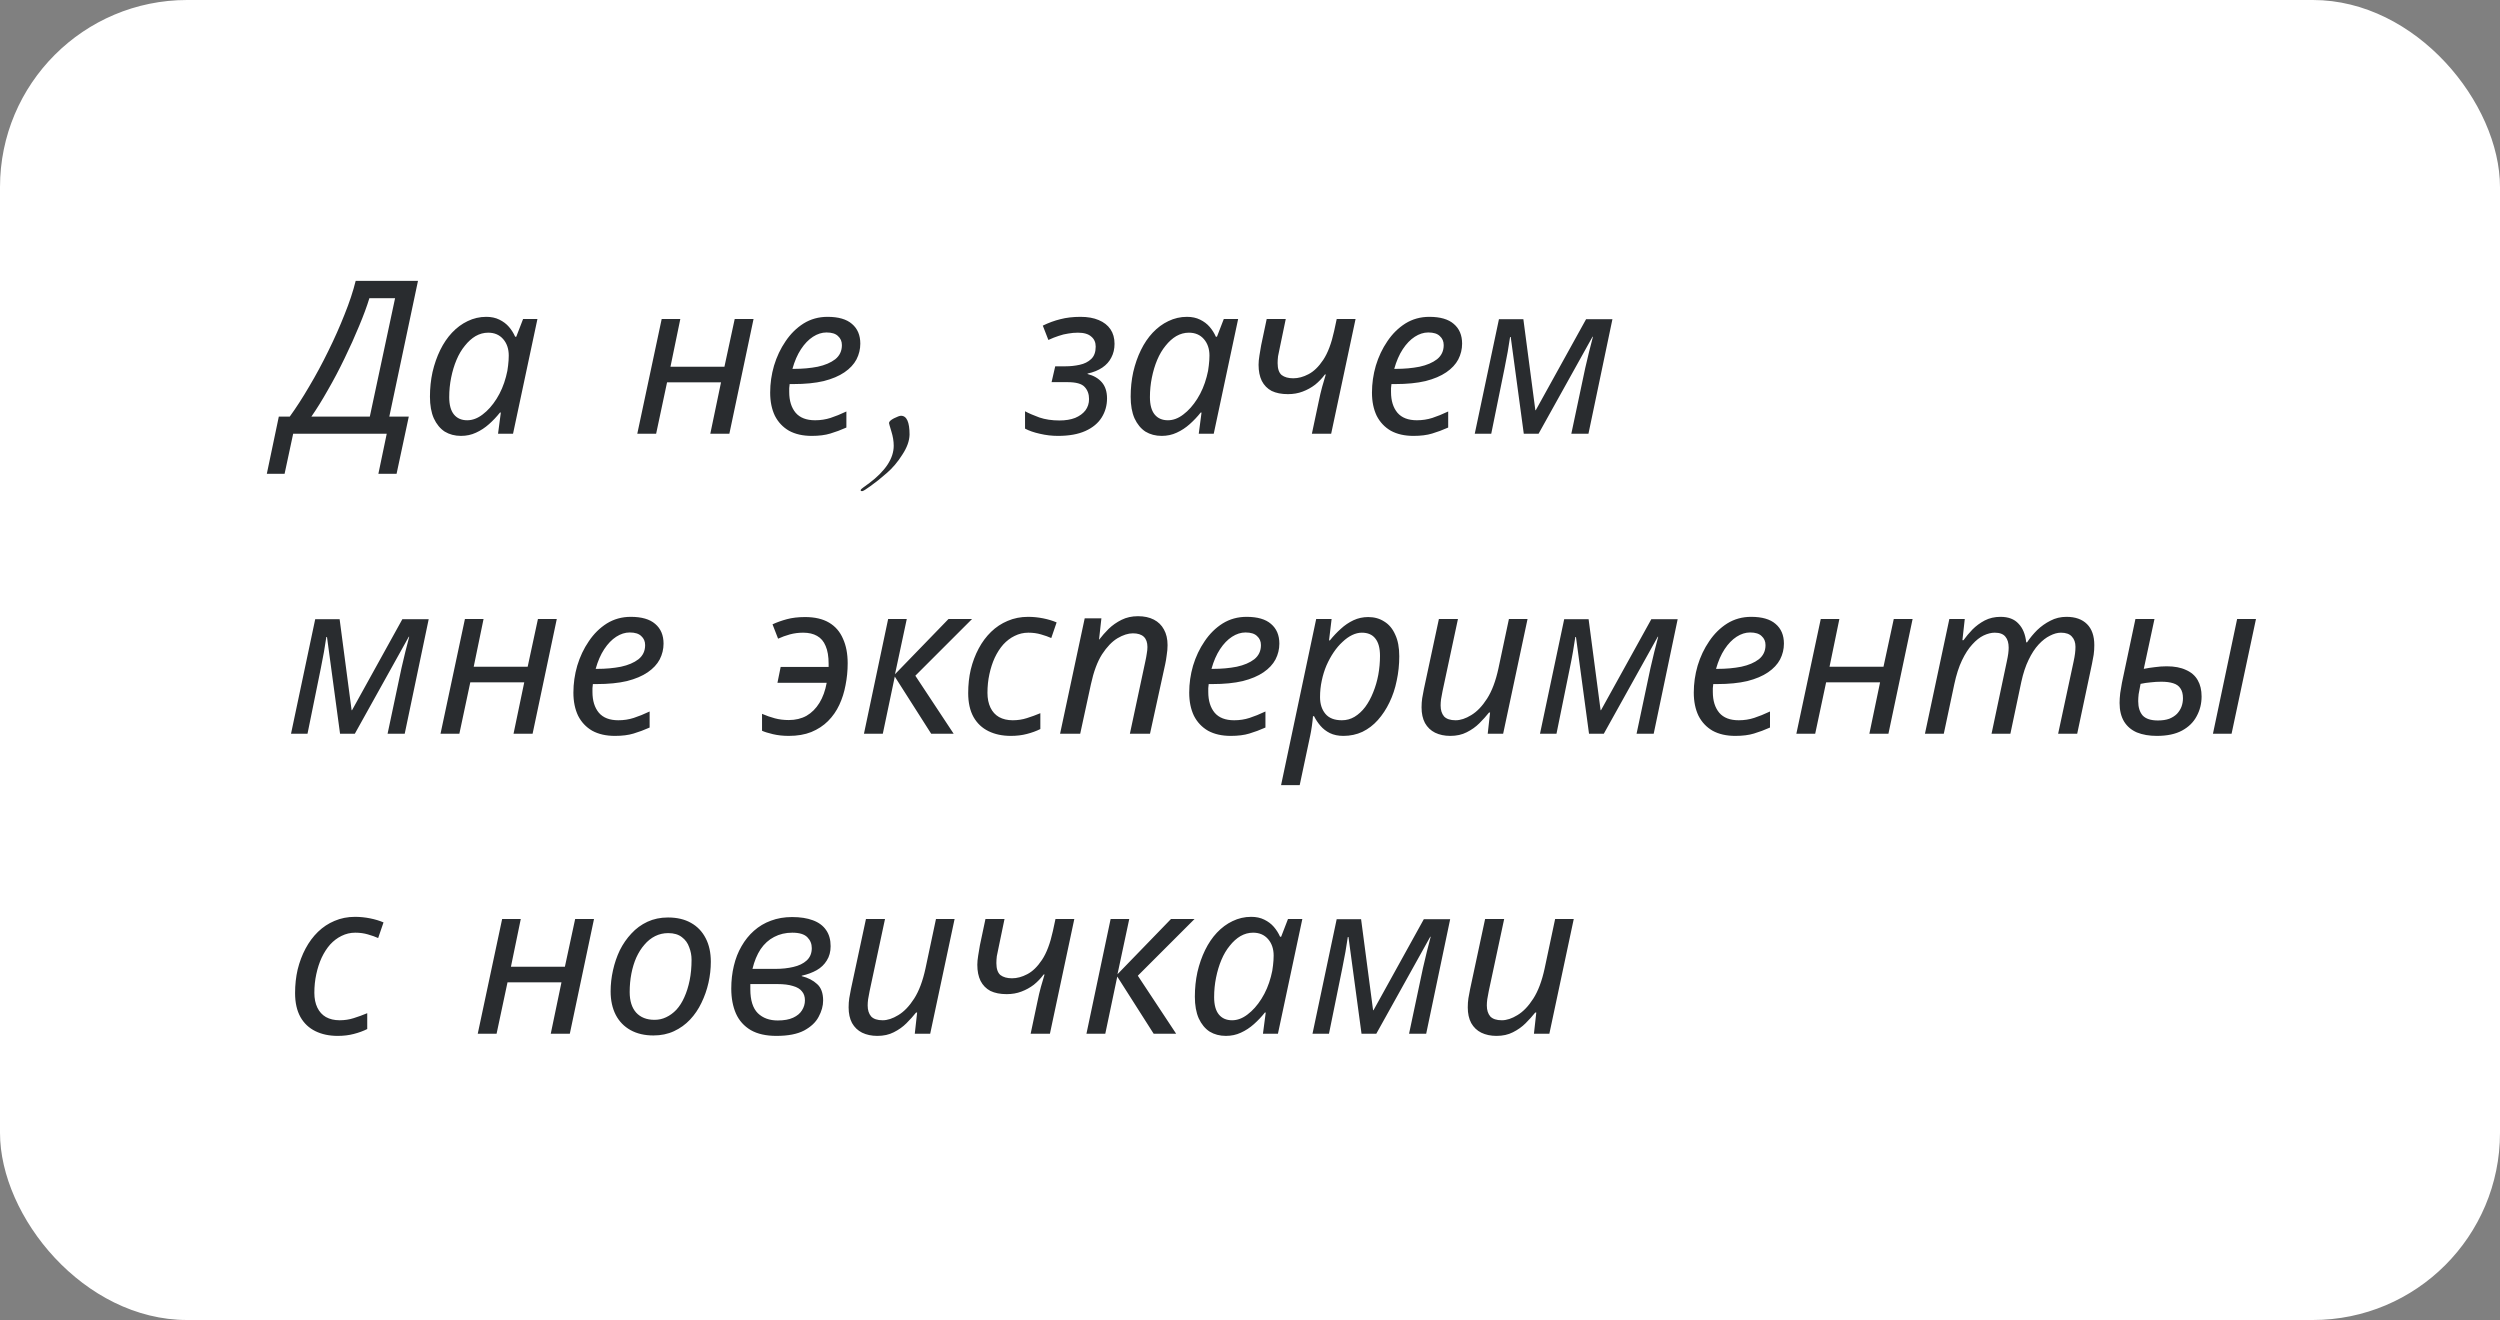
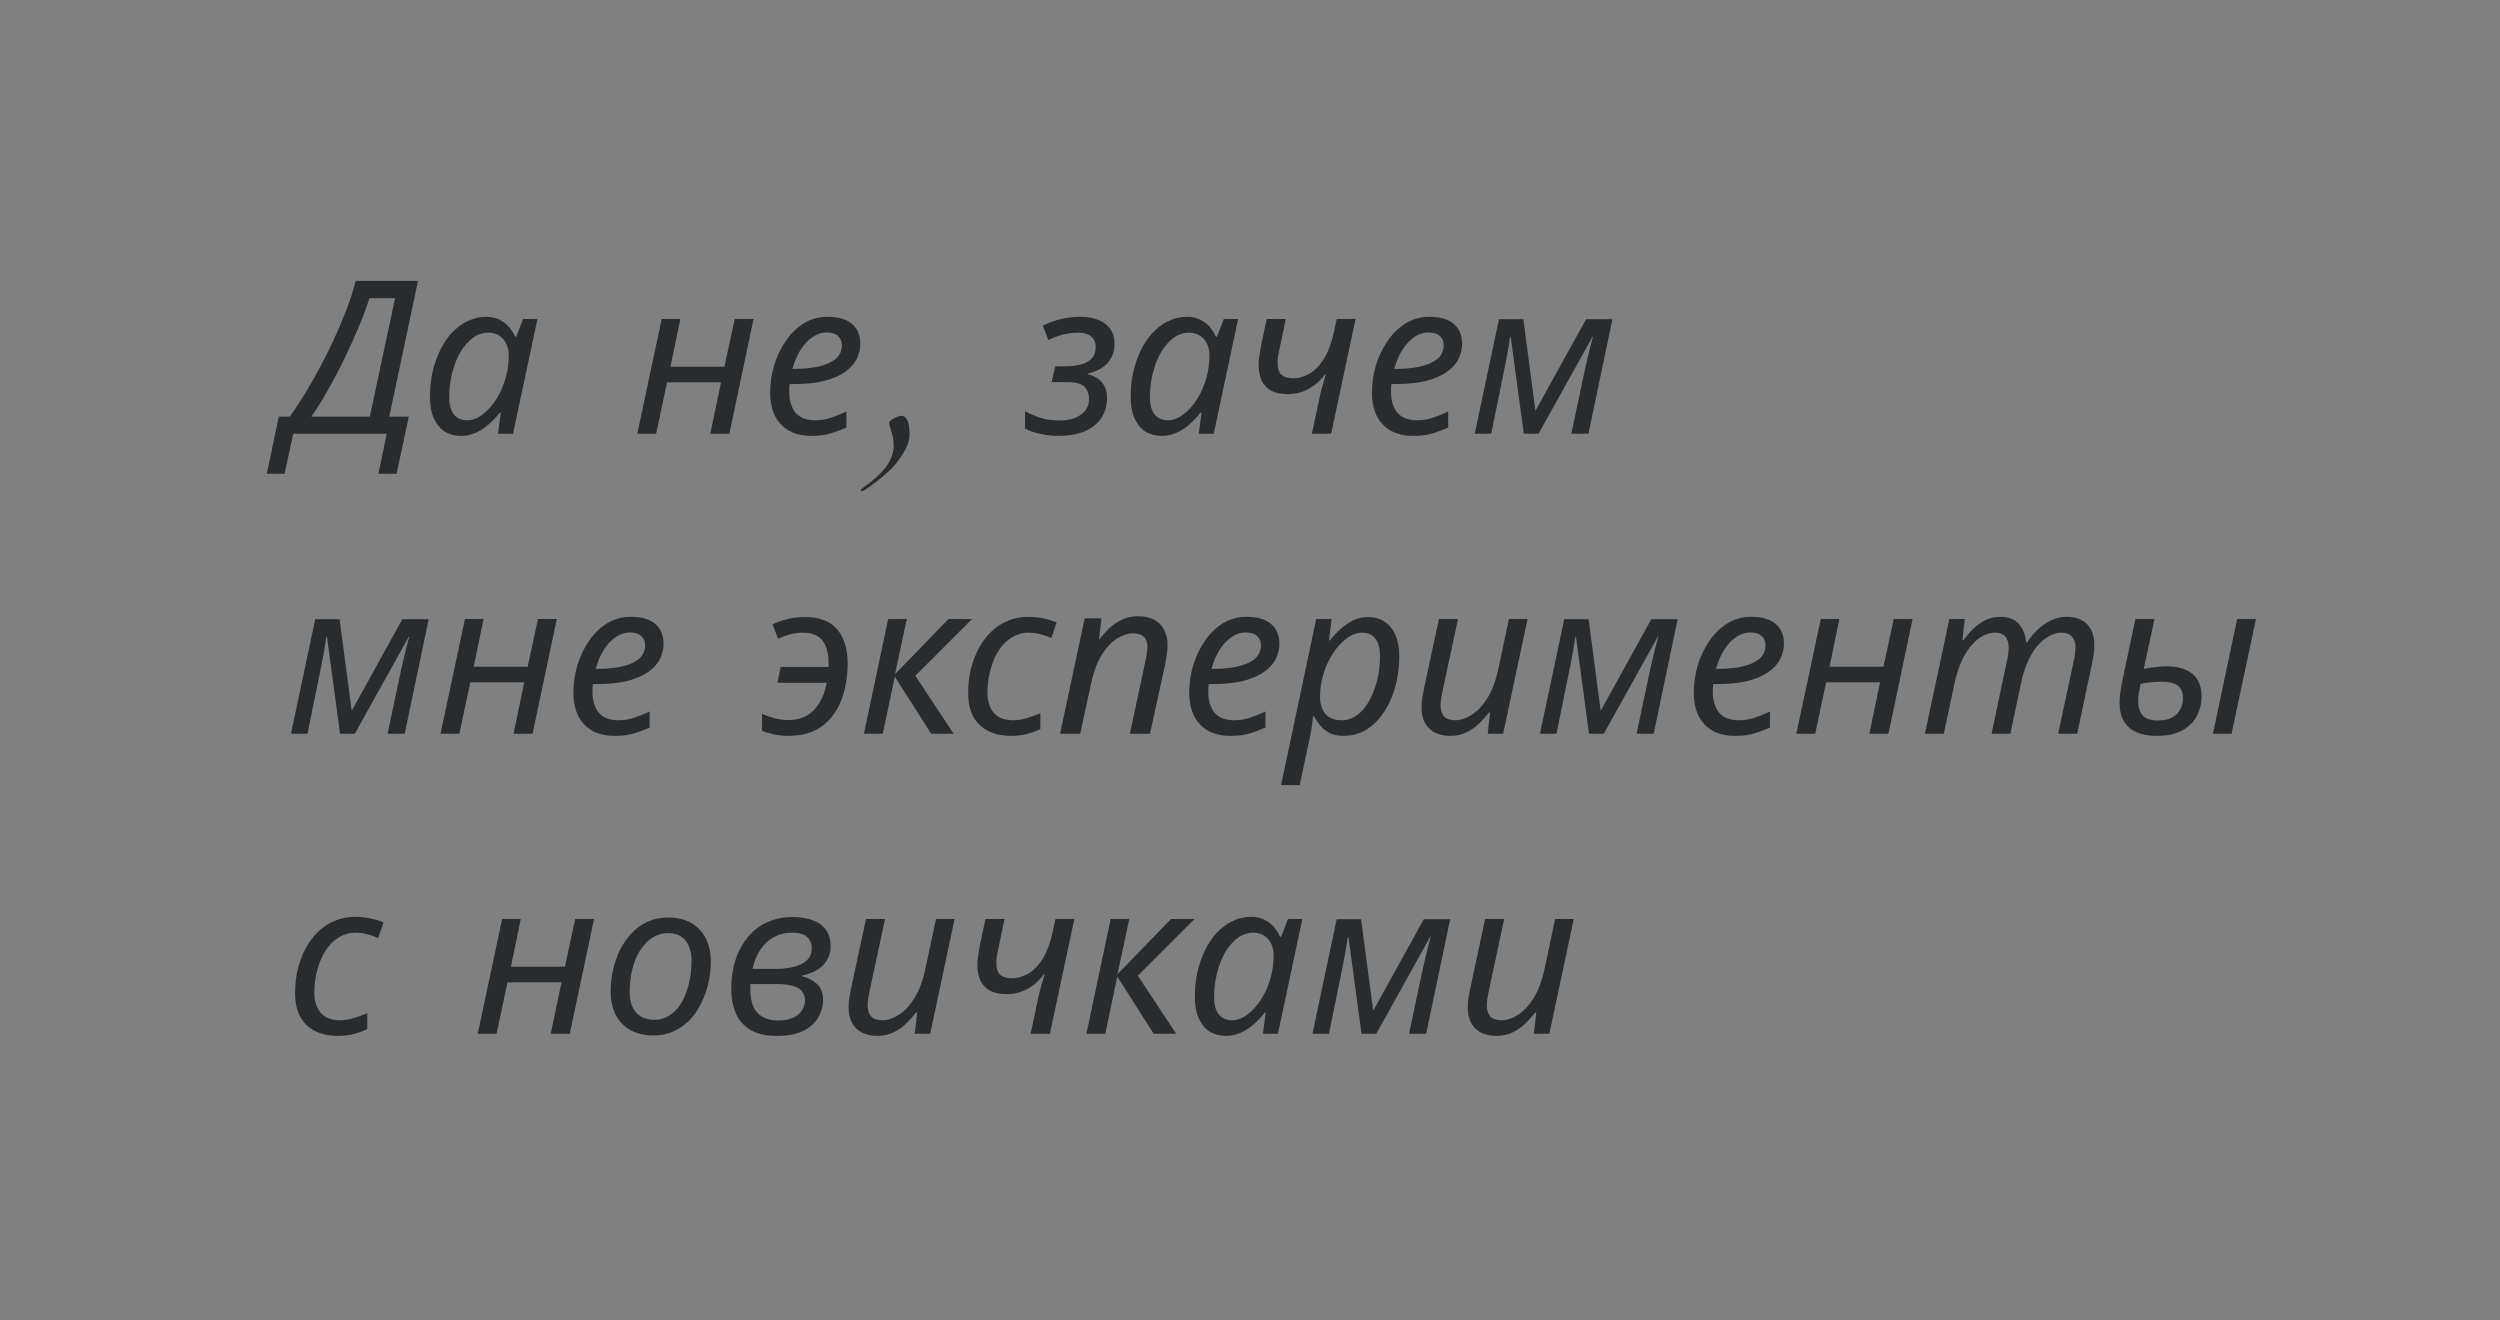
<svg xmlns="http://www.w3.org/2000/svg" width="250" height="132" viewBox="0 0 250 132" fill="none">
  <rect x="0" y="0" width="250" height="132" fill="#808080" stroke="none" />
-   <rect width="250" height="132" rx="18.714" fill="white" />
  <path d="M26.682 47.379L27.881 41.662H28.973C29.615 40.777 30.265 39.771 30.922 38.643C31.592 37.515 32.228 36.337 32.827 35.11C33.441 33.868 33.983 32.648 34.455 31.448C34.94 30.249 35.311 29.129 35.568 28.087H41.799L38.93 41.662H40.878L39.658 47.379H37.838L38.673 43.375H29.316L28.459 47.379H26.682ZM31.136 41.662H36.981L39.508 29.821H36.938C36.696 30.62 36.353 31.548 35.91 32.605C35.482 33.647 34.997 34.724 34.455 35.838C33.926 36.937 33.37 37.993 32.784 39.007C32.213 40.02 31.664 40.906 31.136 41.662ZM46.1 43.589C45.486 43.589 44.944 43.446 44.473 43.161C44.016 42.861 43.652 42.419 43.381 41.833C43.124 41.248 42.995 40.527 42.995 39.671C42.995 38.814 43.081 37.993 43.252 37.208C43.438 36.409 43.695 35.674 44.023 35.003C44.352 34.332 44.744 33.754 45.201 33.268C45.672 32.769 46.193 32.383 46.764 32.112C47.349 31.827 47.97 31.684 48.627 31.684C49.127 31.684 49.562 31.777 49.933 31.962C50.318 32.148 50.64 32.391 50.897 32.69C51.154 32.99 51.361 33.318 51.517 33.675H51.625L52.31 31.898H53.744L51.303 43.375H49.804L50.083 41.255H49.997C49.669 41.669 49.305 42.055 48.905 42.411C48.505 42.768 48.07 43.054 47.599 43.268C47.142 43.482 46.643 43.589 46.1 43.589ZM46.721 42.026C47.249 42.026 47.763 41.833 48.263 41.448C48.777 41.062 49.241 40.541 49.655 39.885C50.069 39.228 50.383 38.493 50.597 37.679C50.711 37.265 50.782 36.887 50.811 36.544C50.854 36.188 50.875 35.859 50.875 35.559C50.875 34.889 50.69 34.339 50.318 33.911C49.947 33.483 49.448 33.268 48.82 33.268C48.377 33.268 47.956 33.383 47.556 33.611C47.171 33.839 46.814 34.161 46.486 34.575C46.157 34.974 45.879 35.445 45.651 35.988C45.422 36.53 45.244 37.123 45.115 37.765C44.987 38.393 44.922 39.043 44.922 39.714C44.922 40.484 45.08 41.062 45.394 41.448C45.708 41.833 46.15 42.026 46.721 42.026ZM63.728 43.375L66.169 31.898H68.032L67.047 36.673H72.443L73.471 31.898H75.355L72.936 43.375H71.03L72.101 38.236H66.705L65.613 43.375H63.728ZM81.171 43.589C80.285 43.589 79.529 43.418 78.901 43.075C78.287 42.718 77.816 42.219 77.488 41.576C77.174 40.92 77.017 40.149 77.017 39.264C77.017 38.35 77.145 37.451 77.402 36.566C77.673 35.667 78.059 34.853 78.558 34.125C79.058 33.383 79.657 32.79 80.357 32.348C81.071 31.905 81.87 31.684 82.755 31.684C83.84 31.684 84.654 31.919 85.196 32.391C85.753 32.862 86.031 33.518 86.031 34.361C86.031 34.917 85.903 35.445 85.646 35.945C85.389 36.43 84.989 36.859 84.447 37.23C83.904 37.601 83.212 37.894 82.37 38.108C81.527 38.307 80.514 38.407 79.329 38.407H78.965C78.951 38.536 78.936 38.672 78.922 38.814C78.922 38.957 78.922 39.085 78.922 39.2C78.922 40.07 79.136 40.763 79.565 41.277C79.993 41.776 80.642 42.026 81.513 42.026C82.056 42.026 82.57 41.947 83.055 41.791C83.54 41.633 84.068 41.419 84.639 41.148V42.754C84.097 42.997 83.562 43.197 83.033 43.354C82.519 43.511 81.899 43.589 81.171 43.589ZM79.393 36.887C80.25 36.887 81.042 36.816 81.77 36.673C82.498 36.516 83.083 36.266 83.526 35.924C83.968 35.567 84.19 35.096 84.19 34.51C84.19 34.139 84.061 33.839 83.804 33.611C83.562 33.368 83.176 33.247 82.648 33.247C82.191 33.247 81.742 33.39 81.299 33.675C80.856 33.961 80.457 34.375 80.1 34.917C79.743 35.46 79.458 36.116 79.243 36.887H79.393ZM90.1 41.576C90.671 41.576 90.956 42.205 90.956 43.461C90.942 44.089 90.7 44.76 90.228 45.473C89.772 46.201 89.251 46.815 88.665 47.315C88.08 47.829 87.545 48.257 87.059 48.6C86.588 48.942 86.31 49.114 86.224 49.114C86.124 49.114 86.074 49.099 86.074 49.071V48.985C86.074 48.971 86.096 48.942 86.139 48.899C86.181 48.856 86.217 48.828 86.246 48.814C86.274 48.799 86.31 48.771 86.353 48.728C86.396 48.7 86.446 48.664 86.503 48.621C86.546 48.592 86.603 48.55 86.674 48.492C86.745 48.45 86.817 48.4 86.888 48.343C88.544 47.101 89.372 45.844 89.372 44.574C89.372 44.117 89.293 43.639 89.136 43.139C88.979 42.626 88.901 42.347 88.901 42.304C88.901 42.162 89.065 42.005 89.393 41.833C89.736 41.662 89.972 41.576 90.1 41.576ZM105.8 43.589C105.186 43.589 104.58 43.518 103.98 43.375C103.395 43.246 102.902 43.075 102.503 42.861V41.127C102.874 41.327 103.352 41.534 103.937 41.748C104.523 41.947 105.193 42.047 105.95 42.047C106.55 42.047 107.071 41.962 107.513 41.791C107.956 41.605 108.298 41.355 108.541 41.041C108.784 40.713 108.905 40.334 108.905 39.906C108.905 39.407 108.755 39 108.455 38.686C108.17 38.372 107.599 38.215 106.742 38.215H105.158L105.522 36.63H106.571C107.042 36.63 107.506 36.58 107.963 36.48C108.434 36.38 108.819 36.188 109.119 35.902C109.419 35.617 109.569 35.203 109.569 34.66C109.569 34.232 109.419 33.897 109.119 33.654C108.833 33.397 108.391 33.268 107.791 33.268C107.463 33.268 107.142 33.297 106.828 33.354C106.514 33.397 106.193 33.475 105.864 33.59C105.55 33.69 105.208 33.825 104.837 33.996L104.28 32.562C104.865 32.276 105.45 32.062 106.036 31.919C106.635 31.762 107.306 31.684 108.048 31.684C108.762 31.684 109.369 31.791 109.868 32.005C110.382 32.219 110.775 32.526 111.046 32.926C111.317 33.325 111.453 33.811 111.453 34.382C111.453 34.896 111.346 35.353 111.132 35.752C110.932 36.152 110.632 36.487 110.232 36.759C109.833 37.03 109.34 37.23 108.755 37.358V37.401C109.369 37.558 109.847 37.836 110.19 38.236C110.532 38.636 110.703 39.171 110.703 39.842C110.703 40.541 110.525 41.177 110.168 41.748C109.811 42.319 109.269 42.768 108.541 43.097C107.813 43.425 106.899 43.589 105.8 43.589ZM116.171 43.589C115.557 43.589 115.015 43.446 114.543 43.161C114.087 42.861 113.723 42.419 113.451 41.833C113.195 41.248 113.066 40.527 113.066 39.671C113.066 38.814 113.152 37.993 113.323 37.208C113.509 36.409 113.765 35.674 114.094 35.003C114.422 34.332 114.815 33.754 115.271 33.268C115.743 32.769 116.264 32.383 116.835 32.112C117.42 31.827 118.041 31.684 118.697 31.684C119.197 31.684 119.632 31.777 120.004 31.962C120.389 32.148 120.71 32.391 120.967 32.69C121.224 32.99 121.431 33.318 121.588 33.675H121.695L122.38 31.898H123.815L121.374 43.375H119.875L120.153 41.255H120.068C119.74 41.669 119.375 42.055 118.976 42.411C118.576 42.768 118.141 43.054 117.67 43.268C117.213 43.482 116.713 43.589 116.171 43.589ZM116.792 42.026C117.32 42.026 117.834 41.833 118.333 41.448C118.847 41.062 119.311 40.541 119.725 39.885C120.139 39.228 120.453 38.493 120.667 37.679C120.782 37.265 120.853 36.887 120.881 36.544C120.924 36.188 120.946 35.859 120.946 35.559C120.946 34.889 120.76 34.339 120.389 33.911C120.018 33.483 119.518 33.268 118.89 33.268C118.448 33.268 118.027 33.383 117.627 33.611C117.241 33.839 116.885 34.161 116.556 34.575C116.228 34.974 115.95 35.445 115.721 35.988C115.493 36.53 115.314 37.123 115.186 37.765C115.057 38.393 114.993 39.043 114.993 39.714C114.993 40.484 115.15 41.062 115.464 41.448C115.778 41.833 116.221 42.026 116.792 42.026ZM131.874 40.142C131.974 39.642 132.088 39.157 132.216 38.686C132.359 38.215 132.48 37.801 132.58 37.444H132.495C132.209 37.829 131.881 38.172 131.51 38.472C131.138 38.757 130.725 38.986 130.268 39.157C129.825 39.328 129.333 39.414 128.79 39.414C128.148 39.414 127.605 39.307 127.163 39.093C126.735 38.864 126.406 38.529 126.178 38.086C125.964 37.644 125.857 37.108 125.857 36.48C125.857 36.209 125.885 35.902 125.942 35.559C126 35.217 126.057 34.874 126.114 34.532L126.67 31.898H128.576L127.998 34.682C127.912 35.053 127.848 35.367 127.805 35.624C127.777 35.867 127.762 36.095 127.762 36.309C127.762 36.88 127.898 37.28 128.169 37.508C128.455 37.722 128.84 37.829 129.326 37.829C129.825 37.829 130.332 37.694 130.846 37.422C131.374 37.151 131.867 36.673 132.323 35.988C132.78 35.303 133.144 34.339 133.415 33.097L133.672 31.898H135.557L133.116 43.375H131.188L131.874 40.142ZM141.351 43.589C140.466 43.589 139.709 43.418 139.081 43.075C138.467 42.718 137.996 42.219 137.668 41.576C137.354 40.92 137.197 40.149 137.197 39.264C137.197 38.35 137.325 37.451 137.582 36.566C137.853 35.667 138.239 34.853 138.738 34.125C139.238 33.383 139.837 32.79 140.537 32.348C141.251 31.905 142.05 31.684 142.935 31.684C144.02 31.684 144.834 31.919 145.376 32.391C145.933 32.862 146.211 33.518 146.211 34.361C146.211 34.917 146.083 35.445 145.826 35.945C145.569 36.43 145.169 36.859 144.627 37.23C144.084 37.601 143.392 37.894 142.55 38.108C141.707 38.307 140.694 38.407 139.509 38.407H139.145C139.131 38.536 139.117 38.672 139.102 38.814C139.102 38.957 139.102 39.085 139.102 39.2C139.102 40.07 139.316 40.763 139.745 41.277C140.173 41.776 140.822 42.026 141.693 42.026C142.236 42.026 142.749 41.947 143.235 41.791C143.72 41.633 144.248 41.419 144.819 41.148V42.754C144.277 42.997 143.742 43.197 143.213 43.354C142.7 43.511 142.079 43.589 141.351 43.589ZM139.573 36.887C140.43 36.887 141.222 36.816 141.95 36.673C142.678 36.516 143.263 36.266 143.706 35.924C144.148 35.567 144.37 35.096 144.37 34.51C144.37 34.139 144.241 33.839 143.984 33.611C143.742 33.368 143.356 33.247 142.828 33.247C142.371 33.247 141.922 33.39 141.479 33.675C141.037 33.961 140.637 34.375 140.28 34.917C139.923 35.46 139.638 36.116 139.423 36.887H139.573ZM147.475 43.375L149.895 31.919H152.336L153.535 41.02H153.577L158.609 31.919H161.243L158.845 43.375H157.132L158.524 36.801C158.652 36.259 158.781 35.717 158.909 35.174C159.052 34.632 159.18 34.132 159.294 33.675H159.252L153.856 43.375H152.378L151.072 33.697H151.008C150.951 34.096 150.872 34.589 150.772 35.174C150.672 35.745 150.565 36.302 150.451 36.844L149.124 43.375H147.475ZM29.101 73.375L31.521 61.919H33.962L35.161 71.02H35.204L40.236 61.919H42.87L40.471 73.375H38.758L40.15 66.802C40.279 66.259 40.407 65.717 40.535 65.174C40.678 64.632 40.807 64.132 40.921 63.675H40.878L35.482 73.375H34.005L32.699 63.697H32.634C32.577 64.096 32.499 64.589 32.399 65.174C32.299 65.745 32.192 66.302 32.078 66.844L30.75 73.375H29.101ZM44.052 73.375L46.493 61.898H48.356L47.371 66.673H52.767L53.794 61.898H55.679L53.259 73.375H51.353L52.424 68.236H47.028L45.936 73.375H44.052ZM61.494 73.589C60.609 73.589 59.852 73.418 59.224 73.075C58.61 72.718 58.139 72.219 57.811 71.576C57.497 70.92 57.34 70.149 57.34 69.264C57.34 68.35 57.468 67.451 57.725 66.566C57.997 65.667 58.382 64.853 58.882 64.125C59.381 63.383 59.981 62.79 60.68 62.348C61.394 61.905 62.193 61.684 63.078 61.684C64.163 61.684 64.977 61.919 65.519 62.391C66.076 62.862 66.355 63.518 66.355 64.361C66.355 64.917 66.226 65.445 65.969 65.945C65.712 66.43 65.312 66.859 64.77 67.23C64.228 67.601 63.535 67.894 62.693 68.108C61.851 68.307 60.837 68.407 59.653 68.407H59.288C59.274 68.536 59.26 68.671 59.246 68.814C59.246 68.957 59.246 69.085 59.246 69.2C59.246 70.07 59.46 70.763 59.888 71.277C60.316 71.776 60.966 72.026 61.837 72.026C62.379 72.026 62.893 71.948 63.378 71.79C63.864 71.633 64.392 71.419 64.963 71.148V72.754C64.42 72.997 63.885 73.197 63.357 73.354C62.843 73.511 62.222 73.589 61.494 73.589ZM59.717 66.887C60.573 66.887 61.365 66.816 62.093 66.673C62.822 66.516 63.407 66.266 63.849 65.924C64.292 65.567 64.513 65.096 64.513 64.51C64.513 64.139 64.385 63.839 64.128 63.611C63.885 63.368 63.499 63.247 62.971 63.247C62.515 63.247 62.065 63.39 61.622 63.675C61.18 63.961 60.78 64.375 60.423 64.917C60.066 65.46 59.781 66.116 59.567 66.887H59.717ZM78.879 73.589C78.308 73.589 77.78 73.532 77.295 73.418C76.81 73.304 76.446 73.189 76.203 73.075V71.384C76.631 71.569 77.059 71.719 77.488 71.833C77.916 71.948 78.38 72.005 78.879 72.005C79.55 72.005 80.143 71.862 80.657 71.576C81.171 71.277 81.599 70.848 81.941 70.292C82.284 69.735 82.527 69.064 82.669 68.279H77.745L78.066 66.694H82.862C82.862 66.652 82.862 66.602 82.862 66.544C82.862 66.473 82.862 66.416 82.862 66.373C82.862 65.645 82.762 65.053 82.562 64.596C82.377 64.139 82.091 63.804 81.706 63.59C81.335 63.376 80.871 63.268 80.314 63.268C79.857 63.268 79.415 63.325 78.987 63.44C78.573 63.554 78.18 63.697 77.809 63.868L77.252 62.433C77.68 62.233 78.159 62.062 78.687 61.919C79.215 61.777 79.822 61.705 80.507 61.705C81.478 61.705 82.277 61.891 82.905 62.262C83.533 62.633 83.997 63.169 84.297 63.868C84.611 64.553 84.768 65.374 84.768 66.33C84.768 67.073 84.696 67.801 84.554 68.514C84.425 69.214 84.218 69.871 83.933 70.484C83.647 71.098 83.269 71.641 82.798 72.112C82.341 72.569 81.784 72.933 81.128 73.204C80.485 73.461 79.736 73.589 78.879 73.589ZM86.395 73.375L88.815 61.898H90.678L89.5 67.422L94.853 61.898H97.209L91.534 67.572L95.367 73.375H93.119L89.479 67.658L88.28 73.375H86.395ZM101.08 73.589C100.238 73.589 99.495 73.432 98.853 73.118C98.21 72.804 97.711 72.333 97.354 71.705C96.997 71.062 96.819 70.263 96.819 69.307C96.819 68.479 96.904 67.694 97.076 66.951C97.261 66.195 97.525 65.495 97.868 64.853C98.21 64.211 98.624 63.654 99.11 63.183C99.595 62.712 100.145 62.348 100.759 62.091C101.387 61.819 102.072 61.684 102.814 61.684C103.314 61.684 103.813 61.734 104.313 61.834C104.813 61.934 105.262 62.069 105.662 62.241L105.127 63.804C104.841 63.675 104.499 63.554 104.099 63.44C103.713 63.325 103.292 63.268 102.836 63.268C102.35 63.268 101.893 63.376 101.465 63.59C101.051 63.789 100.673 64.075 100.33 64.446C100.002 64.817 99.716 65.26 99.474 65.774C99.245 66.273 99.067 66.823 98.939 67.422C98.81 68.008 98.746 68.629 98.746 69.285C98.746 69.856 98.846 70.349 99.046 70.763C99.245 71.177 99.531 71.491 99.902 71.705C100.287 71.919 100.744 72.026 101.272 72.026C101.772 72.026 102.243 71.955 102.686 71.812C103.142 71.669 103.592 71.505 104.035 71.319V72.904C103.635 73.104 103.185 73.268 102.686 73.396C102.2 73.525 101.665 73.589 101.08 73.589ZM106.007 73.375L108.47 61.834H110.14L109.904 63.954H109.926C110.197 63.597 110.511 63.24 110.868 62.883C111.239 62.526 111.667 62.226 112.152 61.984C112.638 61.741 113.187 61.62 113.801 61.62C114.415 61.62 114.943 61.734 115.386 61.962C115.828 62.191 116.164 62.519 116.392 62.947C116.635 63.376 116.756 63.897 116.756 64.51C116.756 64.839 116.728 65.174 116.67 65.517C116.628 65.859 116.578 66.159 116.521 66.416L115 73.375H112.988L114.529 66.159C114.601 65.831 114.651 65.559 114.679 65.345C114.722 65.117 114.743 64.903 114.743 64.703C114.743 64.246 114.622 63.904 114.379 63.675C114.137 63.447 113.773 63.333 113.287 63.333C112.816 63.333 112.302 63.497 111.746 63.825C111.203 64.153 110.689 64.689 110.204 65.431C109.733 66.173 109.362 67.173 109.091 68.429L108.02 73.375H106.007ZM123.075 73.589C122.19 73.589 121.433 73.418 120.805 73.075C120.191 72.718 119.72 72.219 119.392 71.576C119.078 70.92 118.921 70.149 118.921 69.264C118.921 68.35 119.049 67.451 119.306 66.566C119.578 65.667 119.963 64.853 120.463 64.125C120.962 63.383 121.562 62.79 122.261 62.348C122.975 61.905 123.774 61.684 124.659 61.684C125.744 61.684 126.558 61.919 127.1 62.391C127.657 62.862 127.935 63.518 127.935 64.361C127.935 64.917 127.807 65.445 127.55 65.945C127.293 66.43 126.893 66.859 126.351 67.23C125.809 67.601 125.116 67.894 124.274 68.108C123.432 68.307 122.418 68.407 121.233 68.407H120.869C120.855 68.536 120.841 68.671 120.827 68.814C120.827 68.957 120.827 69.085 120.827 69.2C120.827 70.07 121.041 70.763 121.469 71.277C121.897 71.776 122.547 72.026 123.417 72.026C123.96 72.026 124.474 71.948 124.959 71.79C125.445 71.633 125.973 71.419 126.544 71.148V72.754C126.001 72.997 125.466 73.197 124.938 73.354C124.424 73.511 123.803 73.589 123.075 73.589ZM121.298 66.887C122.154 66.887 122.946 66.816 123.674 66.673C124.402 66.516 124.988 66.266 125.43 65.924C125.873 65.567 126.094 65.096 126.094 64.51C126.094 64.139 125.966 63.839 125.709 63.611C125.466 63.368 125.081 63.247 124.552 63.247C124.096 63.247 123.646 63.39 123.203 63.675C122.761 63.961 122.361 64.375 122.004 64.917C121.647 65.46 121.362 66.116 121.148 66.887H121.298ZM128.107 78.514L131.619 61.898H133.161L132.904 64.039H132.989C133.332 63.611 133.696 63.226 134.081 62.883C134.467 62.526 134.888 62.241 135.345 62.026C135.801 61.812 136.294 61.705 136.822 61.705C137.436 61.705 137.971 61.855 138.428 62.155C138.899 62.441 139.263 62.876 139.52 63.461C139.791 64.032 139.927 64.753 139.927 65.624C139.927 66.466 139.841 67.28 139.67 68.065C139.513 68.85 139.27 69.578 138.942 70.249C138.628 70.906 138.242 71.491 137.786 72.005C137.343 72.504 136.829 72.897 136.244 73.182C135.659 73.454 135.023 73.589 134.338 73.589C133.824 73.589 133.375 73.496 132.989 73.311C132.618 73.125 132.304 72.882 132.047 72.583C131.79 72.283 131.576 71.962 131.405 71.619H131.298C131.283 71.848 131.248 72.169 131.191 72.583C131.134 72.982 131.076 73.311 131.019 73.568L129.97 78.514H128.107ZM134.188 72.026C134.645 72.026 135.066 71.912 135.452 71.683C135.851 71.441 136.208 71.112 136.522 70.698C136.836 70.27 137.1 69.785 137.315 69.242C137.543 68.686 137.714 68.1 137.828 67.487C137.943 66.859 138 66.223 138 65.581C138 64.81 137.843 64.232 137.529 63.847C137.229 63.461 136.779 63.268 136.18 63.268C135.866 63.268 135.544 63.347 135.216 63.504C134.888 63.661 134.567 63.889 134.253 64.189C133.939 64.475 133.646 64.817 133.375 65.217C133.103 65.617 132.861 66.059 132.647 66.544C132.447 67.016 132.29 67.522 132.176 68.065C132.061 68.593 132.004 69.142 132.004 69.713C132.004 70.399 132.183 70.955 132.54 71.384C132.896 71.812 133.446 72.026 134.188 72.026ZM145.025 73.589C144.454 73.589 143.947 73.482 143.505 73.268C143.077 73.054 142.741 72.733 142.498 72.304C142.27 71.876 142.156 71.355 142.156 70.741C142.156 70.413 142.177 70.106 142.22 69.821C142.277 69.521 142.334 69.214 142.391 68.9L143.89 61.898H145.796L144.254 69.114C144.197 69.428 144.147 69.699 144.104 69.928C144.076 70.156 144.062 70.363 144.062 70.549C144.062 71.005 144.176 71.369 144.404 71.641C144.647 71.898 145.032 72.026 145.56 72.026C146.046 72.026 146.567 71.855 147.123 71.512C147.694 71.169 148.223 70.62 148.708 69.863C149.193 69.107 149.572 68.1 149.843 66.844L150.892 61.898H152.755L150.314 73.375H148.772L149.008 71.255H148.901C148.629 71.598 148.308 71.955 147.937 72.326C147.58 72.683 147.159 72.982 146.674 73.225C146.203 73.468 145.653 73.589 145.025 73.589ZM153.999 73.375L156.419 61.919H158.86L160.059 71.02H160.101L165.133 61.919H167.767L165.369 73.375H163.656L165.048 66.802C165.176 66.259 165.305 65.717 165.433 65.174C165.576 64.632 165.704 64.132 165.819 63.675H165.776L160.38 73.375H158.902L157.596 63.697H157.532C157.475 64.096 157.396 64.589 157.296 65.174C157.197 65.745 157.089 66.302 156.975 66.844L155.648 73.375H153.999ZM173.532 73.589C172.647 73.589 171.89 73.418 171.262 73.075C170.648 72.718 170.177 72.219 169.849 71.576C169.535 70.92 169.378 70.149 169.378 69.264C169.378 68.35 169.506 67.451 169.763 66.566C170.034 65.667 170.42 64.853 170.919 64.125C171.419 63.383 172.018 62.79 172.718 62.348C173.432 61.905 174.231 61.684 175.116 61.684C176.201 61.684 177.015 61.919 177.557 62.391C178.114 62.862 178.392 63.518 178.392 64.361C178.392 64.917 178.264 65.445 178.007 65.945C177.75 66.43 177.35 66.859 176.808 67.23C176.265 67.601 175.573 67.894 174.731 68.108C173.888 68.307 172.875 68.407 171.69 68.407H171.326C171.312 68.536 171.298 68.671 171.283 68.814C171.283 68.957 171.283 69.085 171.283 69.2C171.283 70.07 171.497 70.763 171.926 71.277C172.354 71.776 173.003 72.026 173.874 72.026C174.417 72.026 174.931 71.948 175.416 71.79C175.901 71.633 176.429 71.419 177 71.148V72.754C176.458 72.997 175.923 73.197 175.394 73.354C174.881 73.511 174.26 73.589 173.532 73.589ZM171.754 66.887C172.611 66.887 173.403 66.816 174.131 66.673C174.859 66.516 175.444 66.266 175.887 65.924C176.329 65.567 176.551 65.096 176.551 64.51C176.551 64.139 176.422 63.839 176.165 63.611C175.923 63.368 175.537 63.247 175.009 63.247C174.552 63.247 174.103 63.39 173.66 63.675C173.218 63.961 172.818 64.375 172.461 64.917C172.104 65.46 171.819 66.116 171.604 66.887H171.754ZM179.635 73.375L182.076 61.898H183.938L182.953 66.673H188.349L189.377 61.898H191.261L188.842 73.375H186.936L188.007 68.236H182.611L181.519 73.375H179.635ZM192.494 73.375L194.935 61.898H196.477L196.242 64.018H196.349C196.606 63.661 196.905 63.304 197.248 62.947C197.605 62.59 198.012 62.291 198.468 62.048C198.94 61.805 199.468 61.684 200.053 61.684C200.838 61.684 201.438 61.912 201.852 62.369C202.28 62.812 202.537 63.433 202.622 64.232H202.708C202.994 63.804 203.329 63.397 203.714 63.011C204.114 62.626 204.557 62.312 205.042 62.069C205.527 61.812 206.063 61.684 206.648 61.684C207.533 61.684 208.218 61.927 208.703 62.412C209.189 62.897 209.431 63.597 209.431 64.51C209.431 64.853 209.41 65.174 209.367 65.474C209.324 65.759 209.267 66.066 209.196 66.395L207.719 73.375H205.813L207.355 66.18C207.426 65.852 207.476 65.574 207.504 65.345C207.533 65.117 207.547 64.896 207.547 64.682C207.547 64.253 207.426 63.911 207.183 63.654C206.955 63.397 206.591 63.268 206.091 63.268C205.749 63.268 205.385 63.368 204.999 63.568C204.614 63.754 204.235 64.046 203.864 64.446C203.493 64.846 203.158 65.36 202.858 65.988C202.558 66.602 202.316 67.337 202.13 68.193L201.038 73.375H199.154L200.674 66.18C200.745 65.852 200.795 65.581 200.824 65.367C200.852 65.138 200.867 64.939 200.867 64.767C200.867 64.296 200.76 63.932 200.545 63.675C200.331 63.404 199.974 63.268 199.475 63.268C199.132 63.268 198.761 63.361 198.361 63.547C197.976 63.732 197.598 64.032 197.227 64.446C196.855 64.846 196.513 65.374 196.199 66.031C195.885 66.687 195.628 67.487 195.428 68.429L194.379 73.375H192.494ZM215.684 73.589C214.927 73.589 214.264 73.475 213.693 73.246C213.136 73.004 212.708 72.64 212.408 72.154C212.108 71.655 211.958 71.034 211.958 70.292C211.958 70.006 211.98 69.678 212.022 69.307C212.079 68.936 212.137 68.593 212.194 68.279L213.543 61.898H215.448L214.378 66.887C214.72 66.816 215.084 66.759 215.47 66.716C215.869 66.659 216.269 66.63 216.669 66.63C217.44 66.63 218.082 66.751 218.596 66.994C219.124 67.223 219.517 67.565 219.774 68.022C220.031 68.465 220.159 69.007 220.159 69.649C220.159 70.363 219.995 71.02 219.667 71.619C219.352 72.219 218.867 72.697 218.21 73.054C217.554 73.411 216.712 73.589 215.684 73.589ZM215.791 72.047C216.233 72.047 216.612 71.99 216.926 71.876C217.24 71.748 217.497 71.584 217.697 71.384C217.896 71.169 218.046 70.934 218.146 70.677C218.246 70.406 218.296 70.12 218.296 69.821C218.296 69.407 218.21 69.078 218.039 68.836C217.882 68.593 217.639 68.422 217.311 68.322C216.997 68.222 216.605 68.172 216.134 68.172C215.777 68.172 215.42 68.193 215.063 68.236C214.72 68.265 214.385 68.315 214.057 68.386C213.971 68.8 213.907 69.142 213.864 69.414C213.835 69.671 213.821 69.906 213.821 70.12C213.821 70.734 213.971 71.212 214.271 71.555C214.585 71.883 215.091 72.047 215.791 72.047ZM221.294 73.375L223.713 61.898H225.598L223.157 73.375H221.294ZM33.769 103.589C32.927 103.589 32.185 103.432 31.542 103.118C30.9 102.804 30.4 102.333 30.044 101.705C29.687 101.062 29.508 100.263 29.508 99.307C29.508 98.479 29.594 97.694 29.765 96.951C29.951 96.195 30.215 95.495 30.558 94.853C30.9 94.211 31.314 93.654 31.799 93.183C32.285 92.712 32.834 92.348 33.448 92.091C34.076 91.82 34.761 91.684 35.504 91.684C36.003 91.684 36.503 91.734 37.002 91.834C37.502 91.934 37.952 92.069 38.352 92.241L37.816 93.804C37.531 93.675 37.188 93.554 36.788 93.44C36.403 93.326 35.982 93.268 35.525 93.268C35.04 93.268 34.583 93.376 34.155 93.59C33.741 93.79 33.362 94.075 33.02 94.446C32.691 94.817 32.406 95.26 32.163 95.774C31.935 96.273 31.756 96.823 31.628 97.422C31.5 98.008 31.435 98.629 31.435 99.285C31.435 99.856 31.535 100.349 31.735 100.763C31.935 101.177 32.221 101.491 32.592 101.705C32.977 101.919 33.434 102.026 33.962 102.026C34.462 102.026 34.933 101.955 35.375 101.812C35.832 101.669 36.282 101.505 36.724 101.319V102.904C36.325 103.104 35.875 103.268 35.375 103.396C34.89 103.525 34.355 103.589 33.769 103.589ZM47.774 103.375L50.215 91.898H52.078L51.093 96.673H56.489L57.516 91.898H59.401L56.981 103.375H55.075L56.146 98.236H50.75L49.658 103.375H47.774ZM65.344 103.546C64.459 103.546 63.696 103.368 63.053 103.011C62.411 102.654 61.919 102.147 61.576 101.491C61.233 100.82 61.062 100.035 61.062 99.135C61.062 98.436 61.141 97.737 61.297 97.037C61.455 96.323 61.683 95.652 61.983 95.024C62.297 94.396 62.682 93.839 63.139 93.354C63.596 92.855 64.131 92.462 64.745 92.176C65.359 91.891 66.044 91.748 66.8 91.748C67.7 91.748 68.463 91.927 69.092 92.284C69.734 92.64 70.226 93.154 70.569 93.825C70.912 94.482 71.083 95.267 71.083 96.18C71.083 96.88 71.004 97.579 70.847 98.279C70.69 98.978 70.455 99.649 70.141 100.292C69.841 100.92 69.463 101.476 69.006 101.962C68.549 102.447 68.014 102.833 67.4 103.118C66.786 103.404 66.101 103.546 65.344 103.546ZM65.451 101.983C65.865 101.983 66.251 101.898 66.608 101.726C66.979 101.555 67.322 101.305 67.635 100.977C67.95 100.634 68.214 100.22 68.428 99.735C68.656 99.235 68.835 98.671 68.963 98.043C69.092 97.415 69.156 96.723 69.156 95.966C69.156 95.538 69.077 95.124 68.92 94.725C68.778 94.311 68.535 93.975 68.192 93.718C67.85 93.447 67.393 93.311 66.822 93.311C66.351 93.311 65.915 93.411 65.516 93.611C65.116 93.811 64.759 94.096 64.445 94.468C64.131 94.824 63.86 95.253 63.631 95.752C63.417 96.238 63.253 96.773 63.139 97.358C63.025 97.943 62.968 98.557 62.968 99.2C62.968 100.085 63.182 100.77 63.61 101.255C64.053 101.741 64.666 101.983 65.451 101.983ZM77.645 103.589C76.603 103.589 75.747 103.396 75.076 103.011C74.405 102.611 73.912 102.062 73.598 101.362C73.284 100.649 73.127 99.813 73.127 98.857C73.127 98.058 73.213 97.301 73.384 96.587C73.555 95.859 73.812 95.203 74.155 94.617C74.498 94.018 74.912 93.504 75.397 93.076C75.897 92.633 76.46 92.298 77.088 92.069C77.731 91.827 78.438 91.705 79.208 91.705C80.022 91.705 80.714 91.812 81.285 92.026C81.871 92.241 82.313 92.569 82.613 93.011C82.913 93.44 83.062 93.975 83.062 94.617C83.062 95.174 82.934 95.652 82.677 96.052C82.434 96.452 82.099 96.773 81.671 97.016C81.243 97.258 80.743 97.444 80.172 97.572V97.615C80.8 97.772 81.314 98.036 81.713 98.407C82.113 98.764 82.313 99.314 82.313 100.056C82.313 100.584 82.163 101.127 81.863 101.683C81.578 102.226 81.093 102.683 80.407 103.054C79.722 103.411 78.802 103.589 77.645 103.589ZM77.774 102.047C78.402 102.047 78.916 101.955 79.315 101.769C79.715 101.584 80.008 101.341 80.193 101.041C80.393 100.727 80.493 100.392 80.493 100.035C80.493 99.664 80.393 99.364 80.193 99.135C80.008 98.893 79.708 98.714 79.294 98.6C78.894 98.472 78.373 98.407 77.731 98.407H75.033C75.033 98.479 75.033 98.564 75.033 98.664C75.033 98.75 75.033 98.836 75.033 98.921C75.033 100.02 75.283 100.82 75.782 101.319C76.282 101.805 76.946 102.047 77.774 102.047ZM77.581 96.887C78.209 96.887 78.794 96.823 79.337 96.694C79.894 96.566 80.336 96.352 80.664 96.052C81.007 95.738 81.178 95.324 81.178 94.81C81.178 94.382 81.028 94.018 80.729 93.718C80.429 93.418 79.929 93.268 79.23 93.268C78.559 93.268 77.952 93.411 77.41 93.697C76.882 93.968 76.432 94.375 76.061 94.917C75.704 95.46 75.433 96.116 75.247 96.887H77.581ZM87.731 103.589C87.16 103.589 86.653 103.482 86.21 103.268C85.782 103.054 85.447 102.733 85.204 102.304C84.976 101.876 84.862 101.355 84.862 100.741C84.862 100.413 84.883 100.106 84.926 99.821C84.983 99.521 85.04 99.214 85.097 98.9L86.596 91.898H88.501L86.96 99.114C86.903 99.428 86.853 99.699 86.81 99.928C86.781 100.156 86.767 100.363 86.767 100.549C86.767 101.005 86.881 101.369 87.11 101.641C87.352 101.898 87.738 102.026 88.266 102.026C88.751 102.026 89.272 101.855 89.829 101.512C90.4 101.17 90.928 100.62 91.414 99.863C91.899 99.107 92.277 98.1 92.549 96.844L93.598 91.898H95.46L93.019 103.375H91.478L91.713 101.255H91.606C91.335 101.598 91.014 101.955 90.643 102.326C90.286 102.683 89.865 102.982 89.379 103.225C88.908 103.468 88.359 103.589 87.731 103.589ZM103.749 100.142C103.849 99.642 103.963 99.157 104.092 98.686C104.235 98.215 104.356 97.801 104.456 97.444H104.37C104.085 97.829 103.756 98.172 103.385 98.472C103.014 98.757 102.6 98.986 102.143 99.157C101.701 99.328 101.208 99.414 100.666 99.414C100.023 99.414 99.481 99.307 99.038 99.093C98.61 98.864 98.282 98.529 98.054 98.086C97.839 97.644 97.732 97.108 97.732 96.48C97.732 96.209 97.761 95.902 97.818 95.559C97.875 95.217 97.932 94.874 97.989 94.532L98.546 91.898H100.452L99.874 94.682C99.788 95.053 99.724 95.367 99.681 95.624C99.652 95.867 99.638 96.095 99.638 96.309C99.638 96.88 99.774 97.28 100.045 97.508C100.33 97.722 100.716 97.829 101.201 97.829C101.701 97.829 102.208 97.694 102.721 97.422C103.25 97.151 103.742 96.673 104.199 95.988C104.656 95.303 105.02 94.339 105.291 93.097L105.548 91.898H107.432L104.991 103.375H103.064L103.749 100.142ZM108.644 103.375L111.063 91.898H112.926L111.749 97.422L117.102 91.898H119.457L113.783 97.572L117.616 103.375H115.367L111.727 97.658L110.528 103.375H108.644ZM122.59 103.589C121.976 103.589 121.434 103.446 120.963 103.161C120.506 102.861 120.142 102.419 119.871 101.833C119.614 101.248 119.486 100.527 119.486 99.671C119.486 98.814 119.571 97.993 119.742 97.208C119.928 96.409 120.185 95.674 120.513 95.003C120.842 94.332 121.234 93.754 121.691 93.268C122.162 92.769 122.683 92.383 123.254 92.112C123.839 91.827 124.46 91.684 125.117 91.684C125.617 91.684 126.052 91.777 126.423 91.962C126.808 92.148 127.13 92.391 127.387 92.69C127.644 92.99 127.851 93.318 128.008 93.675H128.115L128.8 91.898H130.234L127.793 103.375H126.295L126.573 101.255H126.487C126.159 101.669 125.795 102.055 125.395 102.411C124.996 102.768 124.56 103.054 124.089 103.268C123.632 103.482 123.133 103.589 122.59 103.589ZM123.211 102.026C123.739 102.026 124.253 101.833 124.753 101.448C125.267 101.062 125.731 100.541 126.145 99.885C126.559 99.228 126.873 98.493 127.087 97.679C127.201 97.265 127.272 96.887 127.301 96.544C127.344 96.188 127.365 95.859 127.365 95.559C127.365 94.889 127.18 94.339 126.808 93.911C126.437 93.483 125.938 93.268 125.31 93.268C124.867 93.268 124.446 93.383 124.046 93.611C123.661 93.839 123.304 94.161 122.976 94.575C122.647 94.974 122.369 95.445 122.141 95.988C121.912 96.53 121.734 97.123 121.605 97.765C121.477 98.393 121.413 99.043 121.413 99.713C121.413 100.484 121.57 101.062 121.884 101.448C122.198 101.833 122.64 102.026 123.211 102.026ZM131.249 103.375L133.668 91.919H136.109L137.308 101.02H137.351L142.383 91.919H145.017L142.618 103.375H140.905L142.297 96.802C142.426 96.259 142.554 95.717 142.683 95.174C142.825 94.632 142.954 94.132 143.068 93.675H143.025L137.629 103.375H136.152L134.846 93.697H134.782C134.724 94.096 134.646 94.589 134.546 95.174C134.446 95.745 134.339 96.302 134.225 96.844L132.897 103.375H131.249ZM149.646 103.589C149.075 103.589 148.569 103.482 148.126 103.268C147.698 103.054 147.362 102.733 147.12 102.304C146.891 101.876 146.777 101.355 146.777 100.741C146.777 100.413 146.798 100.106 146.841 99.821C146.898 99.521 146.955 99.214 147.013 98.9L148.511 91.898H150.417L148.875 99.114C148.818 99.428 148.768 99.699 148.726 99.928C148.697 100.156 148.683 100.363 148.683 100.549C148.683 101.005 148.797 101.369 149.025 101.641C149.268 101.898 149.653 102.026 150.182 102.026C150.667 102.026 151.188 101.855 151.745 101.512C152.316 101.17 152.844 100.62 153.329 99.863C153.815 99.107 154.193 98.1 154.464 96.844L155.513 91.898H157.376L154.935 103.375H153.393L153.629 101.255H153.522C153.251 101.598 152.929 101.955 152.558 102.326C152.201 102.683 151.78 102.982 151.295 103.225C150.824 103.468 150.274 103.589 149.646 103.589Z" fill="#292C2F" />
</svg>